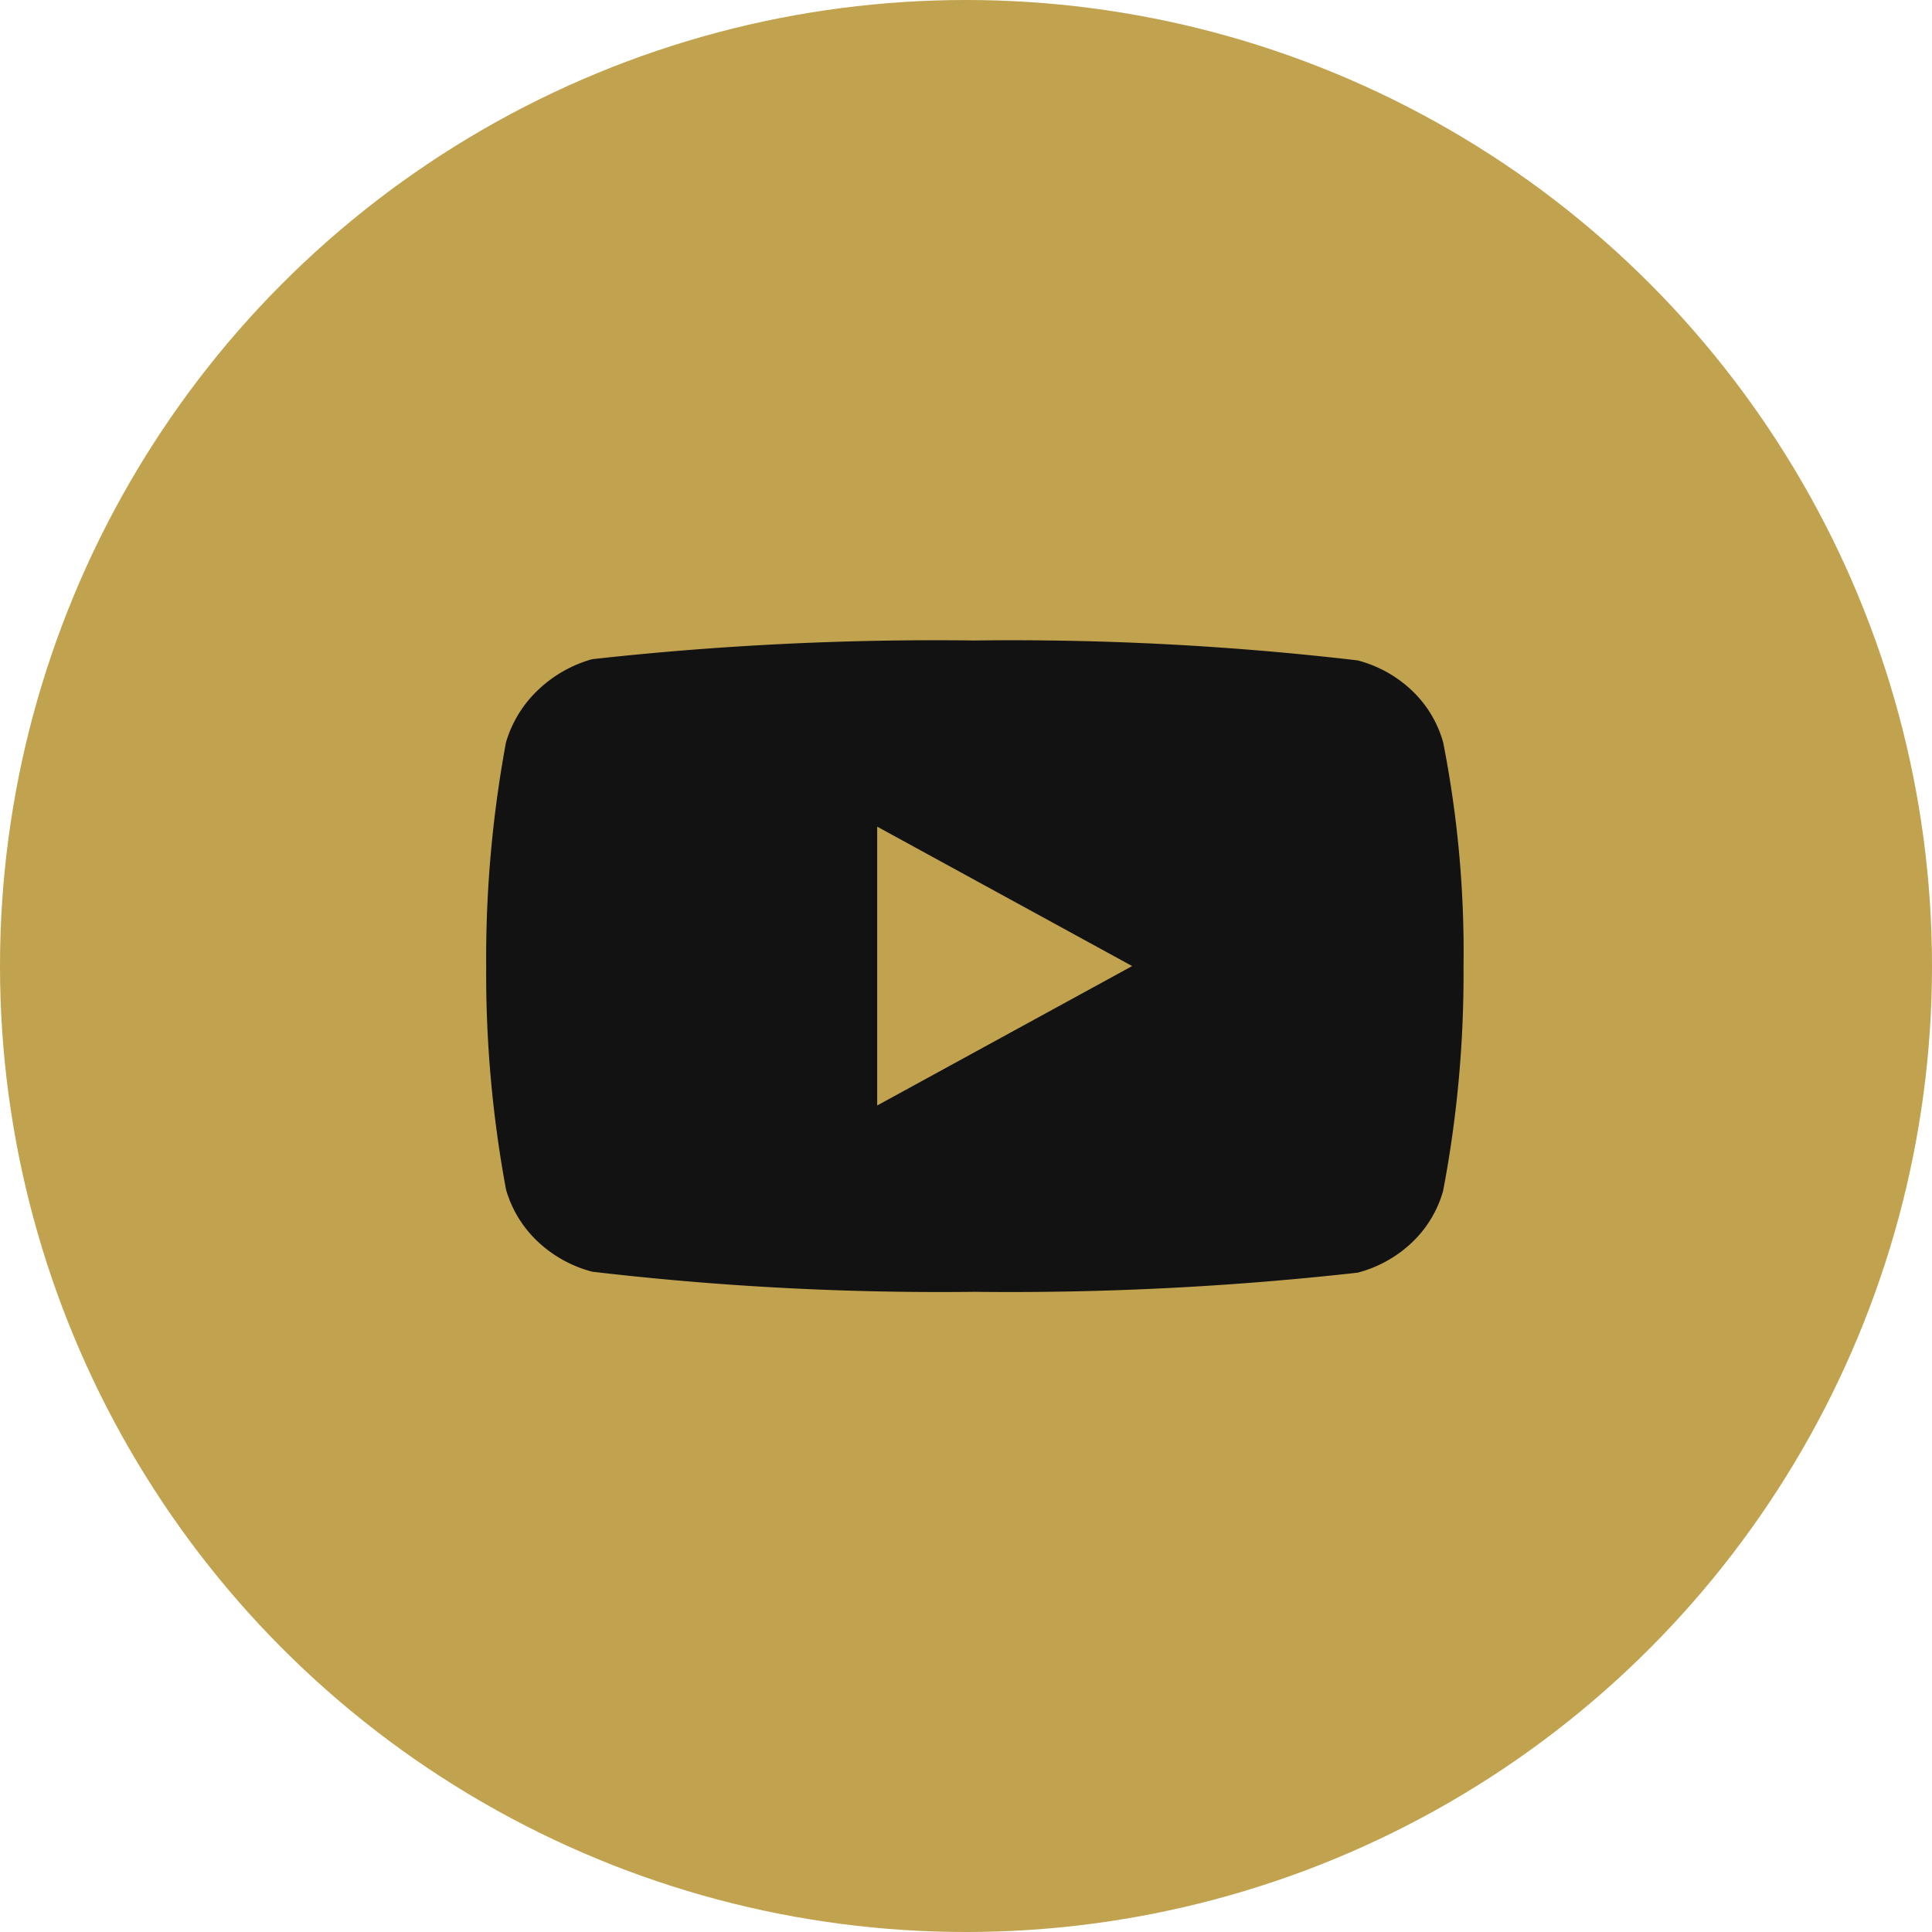
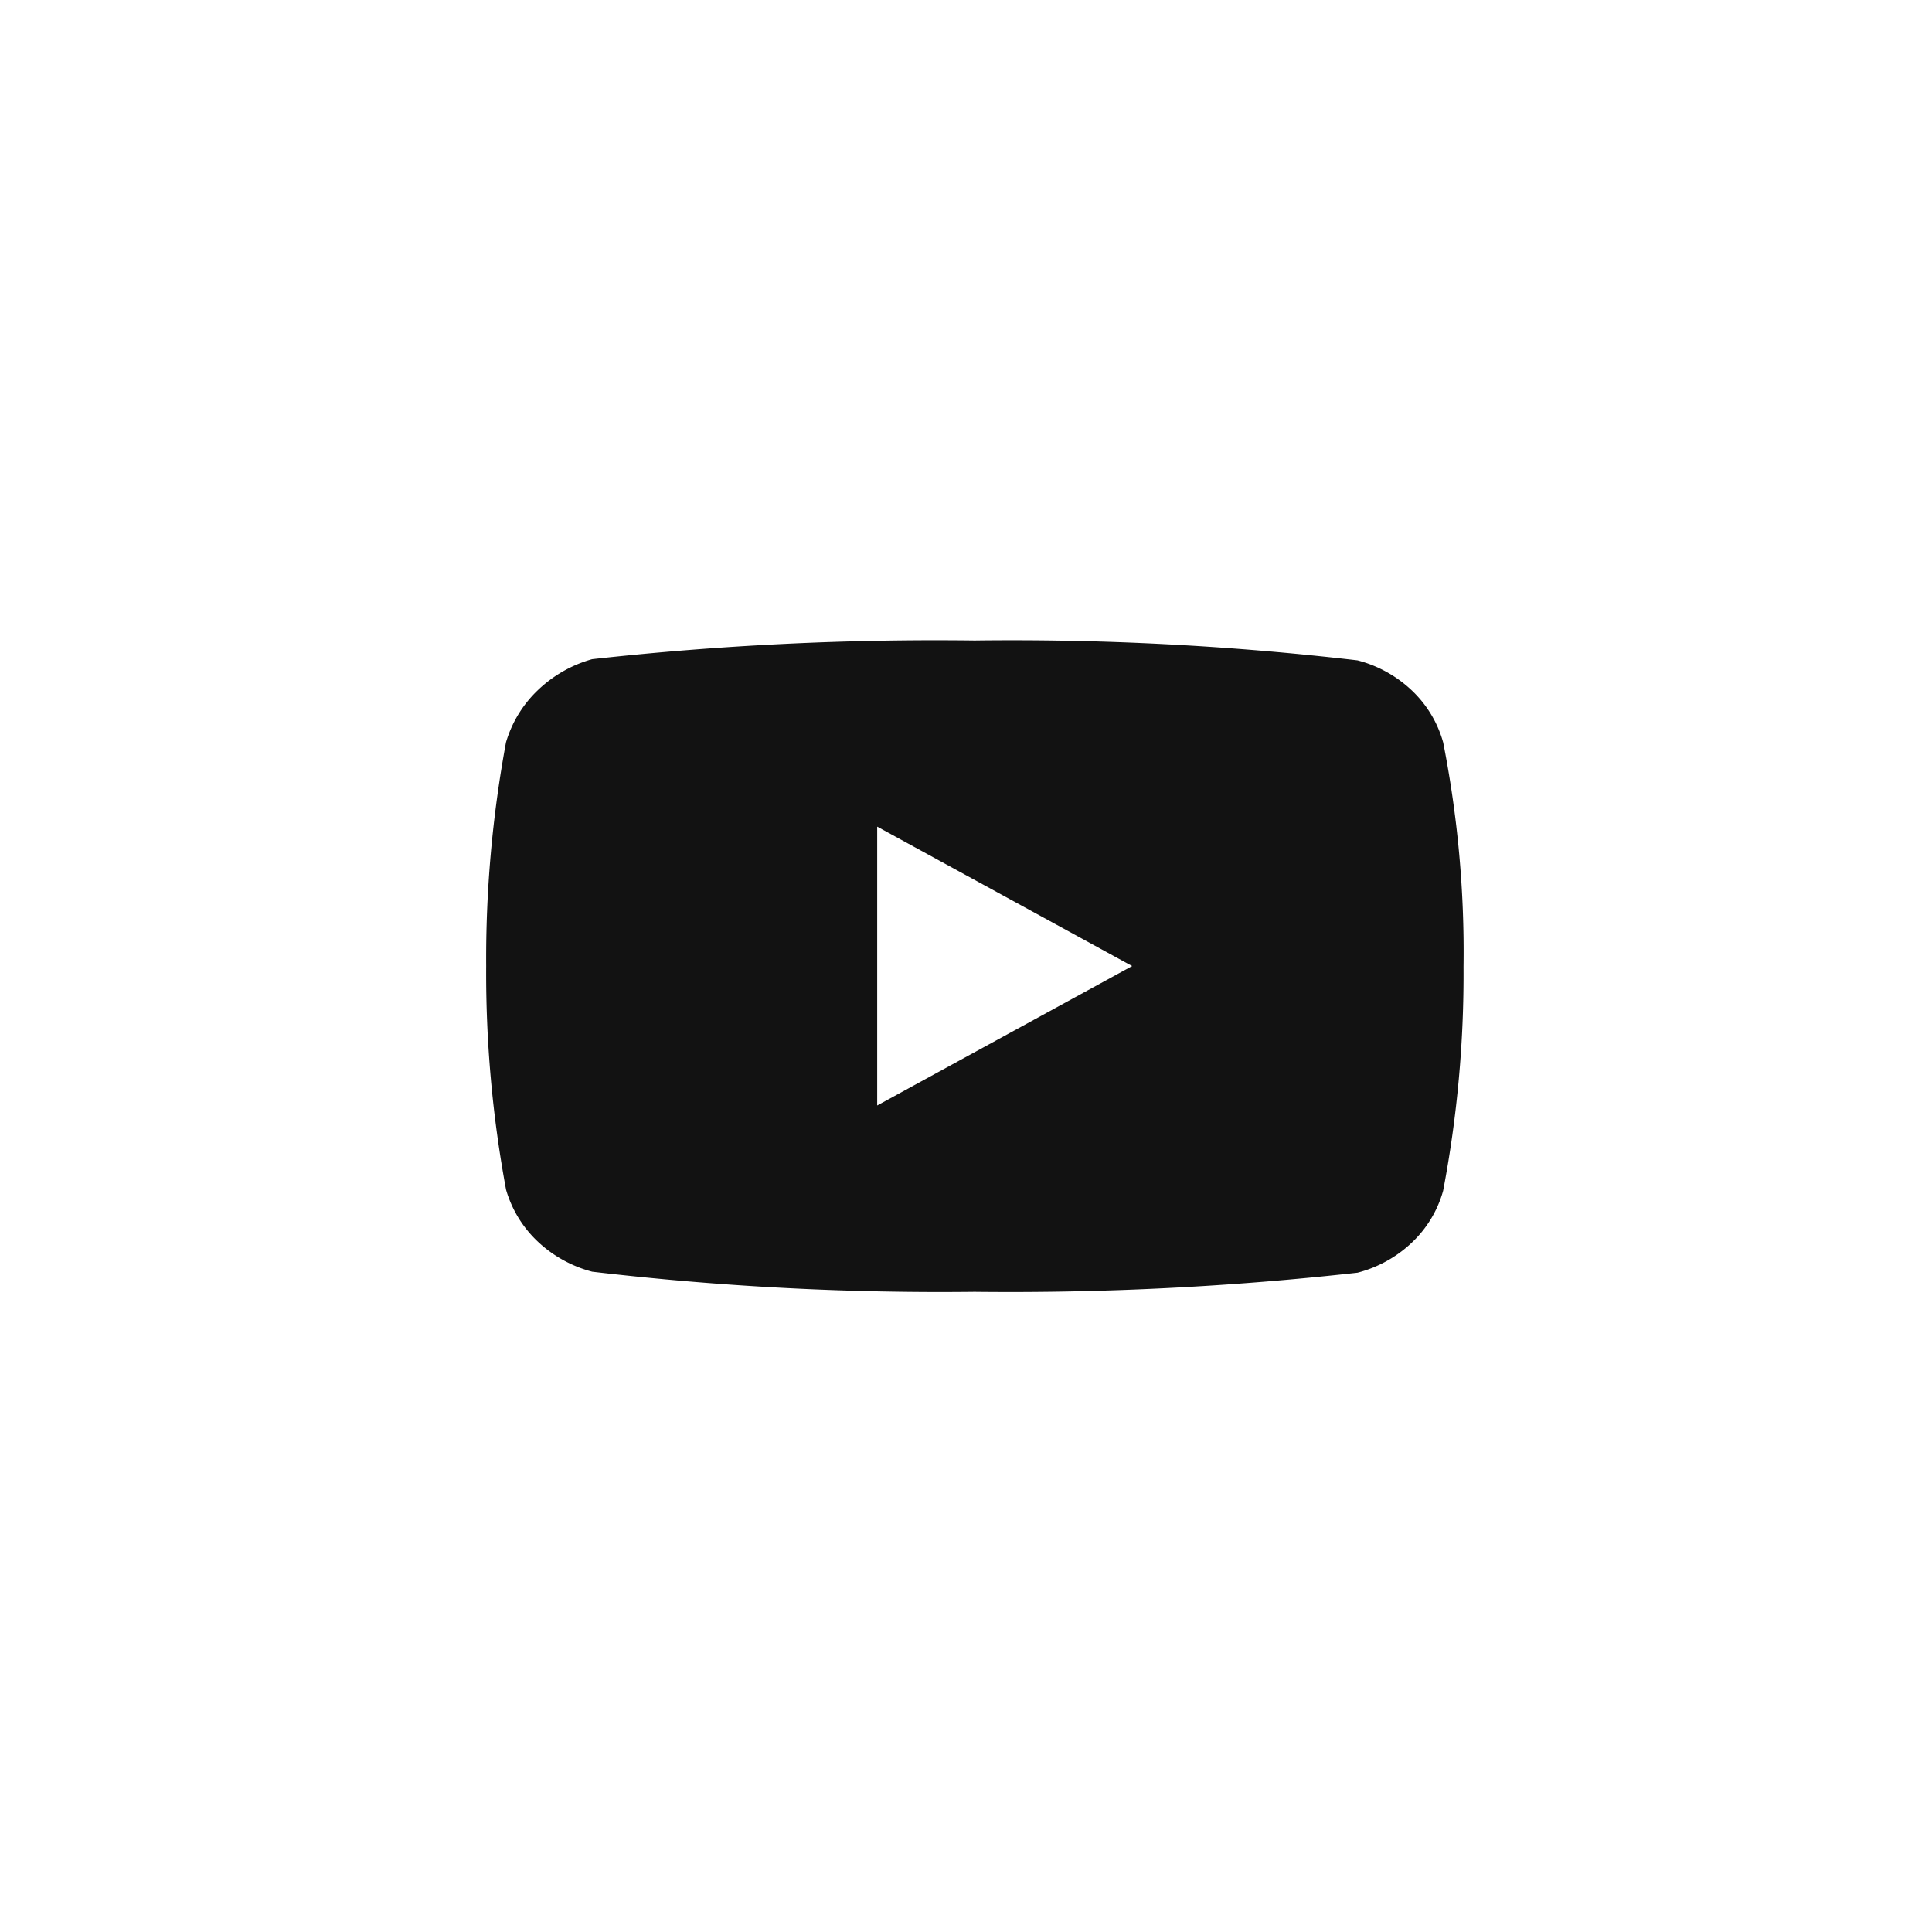
<svg xmlns="http://www.w3.org/2000/svg" width="31" height="31" viewBox="0 0 31 31">
  <g id="Group_32" data-name="Group 32" transform="translate(0.142)">
-     <circle id="Ellipse_11" data-name="Ellipse 11" cx="15.5" cy="15.5" r="15.5" transform="translate(-0.142)" fill="#c1a24f" />
    <path id="Icon_akar-youtube-fill" data-name="Icon akar-youtube-fill" d="M15.355,7.634a1.82,1.82,0,0,0-.5-.83,1.993,1.993,0,0,0-.874-.485A47.74,47.74,0,0,0,7.837,6,50.069,50.069,0,0,0,1.7,6.3a2.065,2.065,0,0,0-.874.5,1.893,1.893,0,0,0-.508.834A19.009,19.009,0,0,0,0,11.223a18.974,18.974,0,0,0,.319,3.59,1.847,1.847,0,0,0,.506.829,2.023,2.023,0,0,0,.876.486,47.856,47.856,0,0,0,6.136.323,50.184,50.184,0,0,0,6.144-.307,1.993,1.993,0,0,0,.874-.485,1.817,1.817,0,0,0,.5-.83,18.545,18.545,0,0,0,.327-3.591,17.368,17.368,0,0,0-.327-3.605ZM6.274,13.461V8.987l4.091,2.237L6.274,13.461Z" transform="translate(7.659 4.277)" fill="#121212" />
  </g>
</svg>